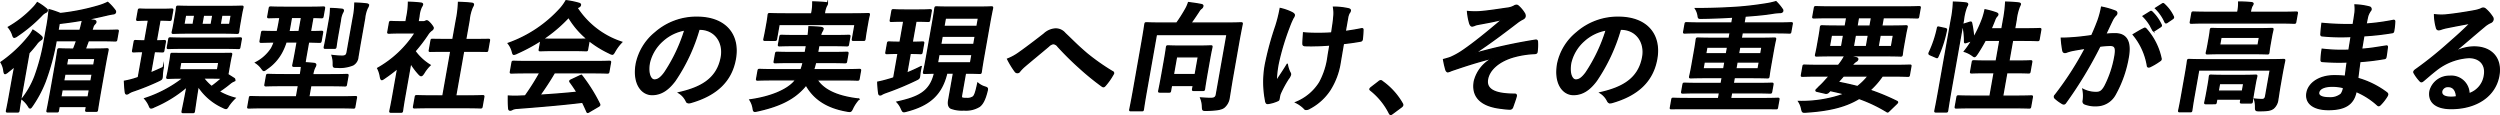
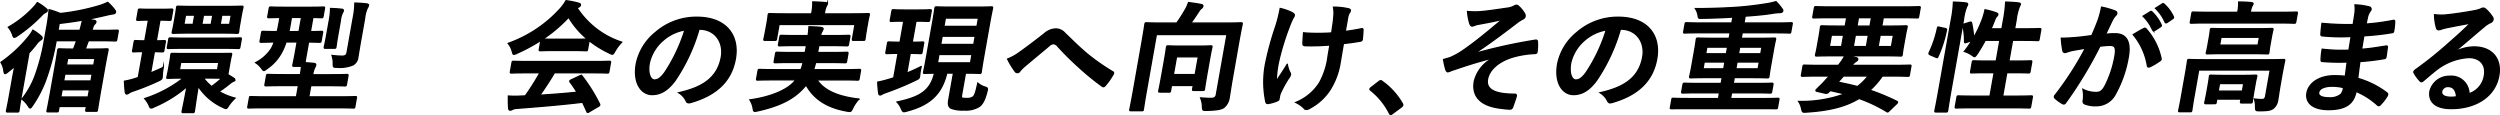
<svg xmlns="http://www.w3.org/2000/svg" id="レイヤー_1" data-name="レイヤー 1" viewBox="0 0 513.35 23.635">
  <defs>
    <style>.cls-1{stroke:#000;stroke-miterlimit:10;stroke-width:0.284px;}</style>
  </defs>
  <path class="cls-1" d="M2.58,16.066c.122-.689.312-1.623.465-2.484-.463.394-.926.787-1.41,1.156a1.675,1.675,0,0,1-.582.369c-.123,0-.17-.148-.236-.468A4.266,4.266,0,0,0,.208,12.8,27.182,27.182,0,0,0,5.893,7.507a8.193,8.193,0,0,0,.87-1.3A10.594,10.594,0,0,1,8.375,7.384c.189.172.295.27.261.467-.031.172-.113.222-.337.369a3.333,3.333,0,0,0-.836.836c-.449.591-.976,1.205-1.523,1.8L4.374,19.681c-.349,1.968-.465,2.9-.486,3.025-.044.246-.074.271-.294.271H1.551c-.22,0-.24-.025-.2-.271.025-.147.235-1.057.584-3.025ZM9.421,1.752c.2.148.3.27.267.442a.417.417,0,0,1-.3.32,2.806,2.806,0,0,0-.856.664,30.88,30.88,0,0,1-5,4.181,1.437,1.437,0,0,1-.593.295c-.149,0-.221-.147-.347-.541a4.83,4.83,0,0,0-.862-1.525,21.723,21.723,0,0,0,5-3.91A7.521,7.521,0,0,0,7.667.547,10.585,10.585,0,0,1,9.421,1.752Zm.138,4.083A34.523,34.523,0,0,0,10.091,2a20.138,20.138,0,0,1,2.3.787,44.868,44.868,0,0,0,7.7-1.524A12.473,12.473,0,0,0,22.114.5,10.052,10.052,0,0,1,23.6,2.121a.45.45,0,0,1,.1.393c-.03.172-.2.3-.45.32-.353.049-.76.123-1.274.246-1.462.344-2.794.64-4.141.885l1.511.222c.281.073.361.172.327.368-.026.148-.112.222-.267.394a1.459,1.459,0,0,0-.368.689l-.206.615H20.8c2.287,0,3.059-.05,3.207-.05.27,0,.29.025.247.271l-.292,1.648c-.044.246-.073.271-.343.271-.148,0-.9-.05-3.189-.05H18.141l-.654,1.746h1.575c2.041,0,2.738-.049,2.886-.049.246,0,.266.025.218.3-.025.147-.223.983-.676,3.541l-.6,3.394c-.771,4.354-.866,5.165-.892,5.313-.039.221-.069.245-.315.245h-1.8c-.27,0-.29-.024-.251-.245l.131-.738H12.133l-.153.86c-.04.222-.068.246-.314.246H9.9c-.246,0-.267-.024-.227-.246.026-.147.218-.958,1-5.361l.532-3c.536-3.025.636-3.861.661-4.008.048-.271.077-.3.324-.3.172,0,.852.049,2.868.049H15.1c.252-.59.456-1.18.655-1.746H11.525a47.645,47.645,0,0,1-2.29,8.485,24.482,24.482,0,0,1-2.581,4.845c-.235.345-.358.492-.456.492s-.2-.123-.374-.393a5.478,5.478,0,0,0-1.3-1.427,17.586,17.586,0,0,0,2.639-4.623A41.6,41.6,0,0,0,9.109,8.368Zm2.336.418h4.526l.205-.738c.111-.492.235-.911.322-1.4-1.5.27-3.039.491-4.8.688Zm6.21,13.674.266-1.5H12.739l-.266,1.5Zm.583-3.295.253-1.427H13.309l-.253,1.427Zm-5.056-3.247h5.632l.248-1.4H13.88Z" />
  <path class="cls-1" d="M30.906,15.008c.824-.344,1.676-.713,2.616-1.156a9.353,9.353,0,0,0-.21,1.6c-.041.787-.041.787-.795,1.156A49.889,49.889,0,0,1,27.3,18.7a3.626,3.626,0,0,0-.834.393.913.913,0,0,1-.427.2c-.148,0-.233-.074-.288-.32-.1-.664-.134-1.328-.186-2.287a17.071,17.071,0,0,0,2.475-.64l.367-.122.946-5.338c-1.354,0-1.755.049-1.9.049-.222,0-.242-.024-.2-.27l.314-1.771c.039-.221.068-.246.29-.246.147,0,.531.05,1.885.05l.758-4.28h-.049c-1.525,0-1.977.049-2.124.049-.247,0-.266-.025-.219-.295l.306-1.722c.043-.245.072-.271.318-.271.148,0,.582.05,2.131.05h2.214c1.549,0,2-.05,2.148-.05.247,0,.266.026.223.271l-.3,1.722c-.049.27-.077.295-.323.295-.148,0-.582-.049-1.984-.049l-.758,4.28c1.107,0,1.485-.05,1.633-.05.245,0,.256.074.225.246l-.313,1.771c-.044.246-.073.27-.318.27-.147,0-.513-.024-1.615-.049ZM44.186,11c2.214,0,2.98-.024,3.127-.024.247,0,.271,0,.228.245-.026.149-.145.542-.329,1.575L46.767,15.3l1.283.812a.3.3,0,0,1,.141.319c-.026.148-.158.2-.319.271a2.879,2.879,0,0,0-.582.369A25.138,25.138,0,0,1,44.944,18.8a13.152,13.152,0,0,0,3.3,1.353,10.15,10.15,0,0,0-1.27,1.476c-.28.467-.384.639-.581.639a1.517,1.517,0,0,1-.555-.2,11.859,11.859,0,0,1-5.148-4.4c-.548,3.369-.7,4.648-.792,5.164-.043.246-.072.271-.294.271H37.638c-.245,0-.266-.025-.223-.271.088-.492.393-1.8,1-5.091a25.351,25.351,0,0,1-6.772,4.206,1.652,1.652,0,0,1-.605.221c-.2,0-.265-.172-.437-.59a5.633,5.633,0,0,0-.87-1.328,25.753,25.753,0,0,0,7.956-4.231c-2.239,0-3.01.05-3.157.05-.271,0-.291-.025-.252-.246.031-.173.145-.541.328-1.574l.257-1.451c.183-1.033.2-1.4.23-1.575.043-.245.068-.245.338-.245.148,0,.931.024,3.244.024ZM37.938,9.893c-2.386,0-3.182.049-3.329.049-.247,0-.267-.025-.223-.271l.283-1.6c.043-.246.073-.271.319-.271.147,0,.925.049,3.311.049h7.625c2.386,0,3.207-.049,3.379-.049.246,0,.266.025.223.271l-.284,1.6c-.044.246-.072.271-.318.271-.172,0-.975-.049-3.362-.049Zm8.4-8.559c2.312,0,3.133-.049,3.305-.049.246,0,.267.024.223.27-.027.148-.15.566-.341,1.648l-.3,1.721c-.193,1.083-.208,1.451-.235,1.6-.048.271-.077.3-.323.3-.172,0-.975-.05-3.287-.05h-6.37c-2.411,0-3.256.05-3.4.05-.246,0-.265-.025-.217-.3.026-.148.139-.516.332-1.6l.3-1.721c.191-1.082.213-1.476.243-1.648.044-.246.072-.27.318-.27.148,0,.976.049,3.288.049ZM44.95,12.8H37.1l-.274,1.549h7.846ZM39.661,5.023,40,3.1H38.083l-.34,1.919Zm1.771,0h1.944l.34-1.919H41.772Zm.315,10.993a10.4,10.4,0,0,0,1.7,1.771A23.782,23.782,0,0,0,45.6,16.041c-.467,0-1.2-.025-2.307-.025ZM47.5,3.1H45.536L45.2,5.023h1.967Z" />
  <path class="cls-1" d="M54.193,22.116c-2.164,0-2.935.049-3.082.049-.247,0-.243-.024-.2-.27l.318-1.8c.039-.221.044-.246.29-.246.148,0,.9.05,3.065.05h6.3l.414-2.337H58.05c-2.386,0-3.231.049-3.379.049-.27,0-.291-.025-.247-.27l.31-1.746c.048-.271.076-.3.347-.3.147,0,.975.05,3.361.05h3.246c.109-.615.181-1.157.236-1.747H60.375c-.246,0-.267-.024-.218-.294.025-.148.219-.96.536-2.755l.345-1.944H58.726a12.112,12.112,0,0,1-.934,2.214A9.423,9.423,0,0,1,54.8,14.1c-.314.245-.484.368-.607.368-.147,0-.244-.147-.482-.467a4.585,4.585,0,0,0-1.2-1.132,8.4,8.4,0,0,0,3.249-2.926,10.256,10.256,0,0,0,.58-1.329c-1.85.025-2.567.05-2.69.05-.246,0-.267-.025-.219-.295l.292-1.648c.044-.246.073-.27.319-.27.123,0,.876.048,2.893.048.117-.516.237-1.057.346-1.672L57.5,3.571c-1.553.025-2.148.05-2.271.05-.246,0-.266-.025-.223-.271L55.3,1.727c.043-.246.072-.271.318-.271.148,0,.852.05,2.992.05H63.38c2.14,0,2.862-.05,3.01-.05.246,0,.266.025.223.271L66.325,3.35c-.043.246-.073.271-.319.271-.123,0-.585-.025-1.762-.05L63.725,6.5c1.549,0,2.149-.048,2.271-.048.246,0,.267.024.223.27l-.292,1.648c-.048.27-.076.295-.323.295-.122,0-.709-.025-2.253-.05l-.345,1.944c-.209,1.18-.34,1.918-.389,2.336.659.025,1.266.074,1.916.147.193.025.319.148.293.3a1.453,1.453,0,0,1-.215.516,4.8,4.8,0,0,0-.414,1.5h3.616c2.41,0,3.256-.05,3.4-.05.246,0,.267.025.219.3l-.31,1.746c-.044.245-.072.27-.318.27-.148,0-.976-.049-3.386-.049H63.805L63.391,19.9h6.518c2.165,0,2.912-.05,3.059-.05.245,0,.241.025.2.246l-.317,1.8c-.044.246-.048.27-.293.27-.148,0-.877-.049-3.042-.049ZM61.412,6.5l.519-2.927h-2.09l-.278,1.575c-.083.467-.166.934-.265,1.352Zm6.211-2.287a14.017,14.017,0,0,0,.264-2.459c.93.024,1.463.073,2.285.148.243.024.344.147.322.27a.937.937,0,0,1-.173.418,4.8,4.8,0,0,0-.435,1.623l-.54,3.05c-.266,1.5-.339,2.189-.366,2.336-.048.271-.076.3-.347.3h-1.8c-.246,0-.266-.025-.218-.3.026-.147.2-.835.463-2.336Zm6.408,4.231c-.227,1.278-.4,2.385-.551,3.246a2.015,2.015,0,0,1-1,1.624,6.971,6.971,0,0,1-3.285.491c-.737,0-.762,0-.749-.763a5.242,5.242,0,0,0-.25-1.647,17.441,17.441,0,0,0,2.04.148c.713,0,.95-.222,1.054-.812l1.233-6.961A16.3,16.3,0,0,0,72.879.645c.93.024,1.585.074,2.429.172.242.024.368.147.346.27a1.6,1.6,0,0,1-.248.566,6.7,6.7,0,0,0-.538,2.067Z" />
-   <path class="cls-1" d="M81.684,13.976a33.354,33.354,0,0,1-2.7,2.04c-.281.2-.45.32-.573.32-.148,0-.212-.2-.294-.565a5.679,5.679,0,0,0-.552-1.747,22.008,22.008,0,0,0,7.711-7.28H82.5c-1.869,0-2.469.05-2.617.05-.245,0-.267-.025-.223-.271l.323-1.82c.044-.246.073-.27.318-.27.148,0,.73.049,2.6.049h.467l.179-1.009a15.364,15.364,0,0,0,.334-3c.931.024,1.66.074,2.528.172.241.024.367.148.349.246a1.36,1.36,0,0,1-.238.516,5.709,5.709,0,0,0-.5,1.968l-.2,1.107h1.033a.924.924,0,0,0,.486-.1.854.854,0,0,1,.287-.1c.147,0,.367.148.8.639.384.467.537.714.506.886a.592.592,0,0,1-.314.393,3.223,3.223,0,0,0-.693.714,31.617,31.617,0,0,1-2.727,3.59,10.817,10.817,0,0,0,3.105,2.878,7.592,7.592,0,0,0-1.266,1.6c-.239.37-.392.542-.564.542-.123,0-.253-.1-.439-.295a14.148,14.148,0,0,1-1.71-2.288L83.1,19.853c-.323,1.82-.444,2.779-.465,2.9-.044.246-.073.27-.344.27H80.327c-.272,0-.291-.024-.248-.27.026-.148.241-1.083.563-2.9Zm6.777,8.116c-2.337,0-3.158.049-3.3.049-.245,0-.266-.025-.223-.271l.345-1.943c.043-.246.073-.27.319-.27.147,0,.95.049,3.287.049H90.95l1.63-9.2H91.473c-2.189,0-2.956.025-3.1.025-.221,0-.246,0-.2-.246l.345-1.943c.043-.246.068-.246.289-.246.147,0,.906.025,3.095.025H93L93.7,4.211A22.424,22.424,0,0,0,94.157.5c.93.025,1.856.074,2.7.172.218.025.372.124.351.247a1.154,1.154,0,0,1-.215.516,8.822,8.822,0,0,0-.675,2.7L95.61,8.122h1.55c2.189,0,2.955-.025,3.1-.025.247,0,.271,0,.228.246l-.345,1.943c-.043.246-.067.246-.314.246-.147,0-.905-.025-3.094-.025h-1.55l-1.63,9.2H95.8c2.336,0,3.132-.049,3.279-.049.271,0,.29.024.247.27l-.345,1.943c-.043.246-.072.271-.343.271-.147,0-.925-.049-3.261-.049Z" />
  <path class="cls-1" d="M111.079,8.269a36.067,36.067,0,0,1-4.923,2.656,1.887,1.887,0,0,1-.629.222c-.173,0-.216-.172-.334-.615a4.586,4.586,0,0,0-.819-1.623,26.254,26.254,0,0,0,10.713-7.157,9.27,9.27,0,0,0,1.145-1.6A17.1,17.1,0,0,1,118.8.669c.281.074.411.172.381.345a.508.508,0,0,1-.315.393,2.782,2.782,0,0,0-.385.221,17.359,17.359,0,0,0,9.159,7.035,9.25,9.25,0,0,0-1.385,1.844c-.251.443-.356.615-.528.615a1.421,1.421,0,0,1-.53-.2,21.446,21.446,0,0,1-4.236-2.607l-.322,1.82c-.044.247-.073.271-.319.271-.148,0-.8-.049-2.77-.049h-3.789c-1.967,0-2.64.049-2.787.049-.247,0-.267-.024-.223-.271Zm-2.755,6.666c-2.312,0-3.109.048-3.256.048-.271,0-.29-.024-.247-.27l.327-1.845c.043-.245.072-.27.343-.27.148,0,.926.049,3.238.049h13.109c2.313,0,3.109-.049,3.256-.049.271,0,.29.025.247.27l-.327,1.845c-.043.246-.072.27-.343.27-.147,0-.925-.048-3.238-.048h-7.6c-.886,1.524-1.9,3.074-3.008,4.623,2.584-.147,5.3-.369,7.684-.615-.443-.688-.887-1.377-1.425-2.09-.137-.2-.095-.3.225-.443l1.719-.811c.3-.148.367-.123.508.048a33.882,33.882,0,0,1,3.564,5.707c.088.2.07.3-.206.467L121,22.928a.764.764,0,0,1-.32.147c-.074,0-.115-.049-.167-.172-.3-.688-.6-1.328-.89-1.918-4.174.516-9.266.934-13.505,1.254a2.5,2.5,0,0,0-.924.221.726.726,0,0,1-.445.148c-.172,0-.272-.123-.282-.344-.078-.812-.073-1.672-.068-2.534a19.183,19.183,0,0,0,2.681,0c.246,0,.522-.024.791-.024a49.623,49.623,0,0,0,3.011-4.771Zm9.628-6.862c1.648,0,2.389-.025,2.665-.05a17.243,17.243,0,0,1-3.851-4.5,29.889,29.889,0,0,1-5.3,4.5c.217.025.9.05,2.7.05Z" />
  <path class="cls-1" d="M143.534,5.982a36.7,36.7,0,0,1-4.954,10.6c-1.384,1.845-2.838,2.829-4.683,2.829-2.164,0-3.943-2.312-3.232-6.321A11.14,11.14,0,0,1,134.577,6.7a12.747,12.747,0,0,1,8.552-3.148c5.9,0,8.726,3.64,7.859,8.534-.811,4.575-3.9,7.452-9.162,8.953-.544.148-.748.049-.98-.442a4.022,4.022,0,0,0-1.448-1.55c4.332-.984,7.908-2.706,8.732-7.354.519-2.926-1.2-5.706-4.5-5.706Zm-7.482,2.386a8.68,8.68,0,0,0-2.725,4.55c-.4,2.262.287,3.516,1.049,3.516.639,0,1.237-.319,2.111-1.5a33.613,33.613,0,0,0,4.167-8.8A9.115,9.115,0,0,0,136.052,8.368Z" />
  <path class="cls-1" d="M158.785,16.386c-2.263,0-3.034.048-3.182.048-.246,0-.266-.024-.223-.27l.284-1.6c.048-.271.076-.295.322-.295.149,0,.9.049,3.165.049h5.337a10.449,10.449,0,0,0,.439-1.5h-2.362c-2.36,0-3.206.049-3.353.049-.246,0-.267-.024-.223-.27l.275-1.549c.047-.271.076-.3.322-.3.149,0,.976.05,3.337.05h2.435l.257-1.452h-2.263c-2.288,0-3.107.05-3.255.05-.246,0-.267-.025-.219-.3l.271-1.524c.048-.271.076-.3.322-.3.149,0,.951.048,3.239.048h2.238c.111-.762.141-1.352.175-1.819.807.024,1.762.049,2.482.148.287.048.417.147.387.319a1.778,1.778,0,0,1-.239.516,2.181,2.181,0,0,0-.271.836h2.533c2.263,0,3.083-.048,3.23-.048.272,0,.291.024.243.3l-.27,1.524c-.048.271-.077.3-.347.3-.148,0-.951-.05-3.214-.05h-2.533l-.257,1.452h2.656c2.386,0,3.181-.05,3.329-.05.27,0,.29.025.243.3L173.82,12.6c-.044.246-.072.27-.343.27-.148,0-.925-.049-3.312-.049h-2.7c-.12.541-.282,1.033-.414,1.5h6.2c2.262,0,3.034-.049,3.181-.049.272,0,.291.024.243.295l-.283,1.6c-.044.246-.072.27-.343.27-.148,0-.9-.048-3.164-.048h-5.141c1.549,2.36,4.619,3.492,8.6,3.959a7.453,7.453,0,0,0-1.262,1.845c-.356.762-.4.738-1.142.615-3.843-.664-6.7-2.288-8.417-5.386a8.541,8.541,0,0,1-.742.86c-2.148,2.263-5.084,3.567-9.2,4.477-.794.172-.819.172-.934-.566A4.366,4.366,0,0,0,154,20.517c4.237-.59,7.583-1.992,9.127-3.763l.287-.368Zm16.22-13.527c2.288,0,3.107-.05,3.255-.05.246,0,.267.025.223.271-.022.123-.149.566-.267,1.23l-.183,1.033c-.379,2.139-.4,2.533-.422,2.656-.044.246-.072.27-.318.27h-2.017c-.245,0-.267-.024-.223-.27l.528-2.976H159.962L159.435,8c-.044.246-.073.27-.343.27H157.1c-.245,0-.267-.024-.223-.27.022-.123.142-.517.521-2.656l.149-.837c.152-.86.181-1.3.2-1.426.044-.246.073-.271.319-.271.173,0,.975.05,3.238.05h5.361l.023-.123A9.912,9.912,0,0,0,166.907.4c.905.025,1.806.074,2.63.148.266.024.371.122.354.221a1.664,1.664,0,0,1-.235.492,5.067,5.067,0,0,0-.385,1.476l-.022.123Z" />
  <path class="cls-1" d="M188.075,4.334,187.3,8.687c1.477,0,1.977-.049,2.125-.049.246,0,.266.025.222.271l-.322,1.82c-.044.246-.072.27-.319.27-.147,0-.63-.049-2.106-.049l-.724,4.083c1.009-.418,2.021-.861,2.97-1.353a12.514,12.514,0,0,0-.288,1.623c-.09.788-.09.788-.791,1.131a59.052,59.052,0,0,1-6.1,2.534,6.163,6.163,0,0,0-.824.344.728.728,0,0,1-.423.173c-.124,0-.234-.074-.268-.3a19.732,19.732,0,0,1-.2-2.311c.764-.148,1.511-.345,2.42-.615.284-.074.572-.172.86-.271l.894-5.042c-1.6,0-2.124.049-2.272.049-.245,0-.267-.024-.223-.27l.323-1.82c.044-.246.073-.271.318-.271.148,0,.656.049,2.255.049l.771-4.353h-.147c-1.722,0-2.272.049-2.419.049-.221,0-.243-.024-.195-.295l.319-1.795c.044-.246.073-.271.294-.271.147,0,.68.05,2.4.05h2.73c1.721,0,2.247-.05,2.4-.05.245,0,.266.025.222.271l-.318,1.8c-.048.271-.077.295-.323.295-.147,0-.655-.049-2.377-.049Zm9.386,15.052c-.087.492-.094.664.136.763a2.588,2.588,0,0,0,.871.073,2.1,2.1,0,0,0,1.332-.3c.4-.295.61-1.082.993-2.828a3.864,3.864,0,0,0,1.459.787c.535.172.571.246.413.86-.424,1.7-.905,2.608-1.558,3.1a5.244,5.244,0,0,1-3.18.738,6.387,6.387,0,0,1-2.64-.369c-.453-.222-.624-.787-.475-1.623l.99-5.584h-1.4c-1.06,4.452-3.6,6.592-8.195,7.8-.773.2-.777.221-1.1-.468a4.345,4.345,0,0,0-.888-1.376c4.405-.985,6.786-2.067,7.695-5.953-1.381.025-1.9.05-2.025.05-.245,0-.267-.025-.223-.271.03-.172.238-1.058.582-3l1.25-7.059c.345-1.943.457-2.853.483-3,.048-.271.077-.3.322-.3.148,0,.878.049,3.067.049h5.116c2.189,0,2.911-.049,3.083-.049.246,0,.267.024.219.3-.027.147-.237,1.057-.582,3l-1.25,7.059c-.344,1.943-.457,2.853-.483,3-.044.246-.073.271-.319.271-.172,0-.876-.05-2.917-.05Zm2.144-8.214h-6.813l-.31,1.746H199.3Zm.361-2.042.3-1.7h-6.813l-.3,1.7ZM194.117,3.7l-.306,1.721h6.813L200.93,3.7Z" />
  <path class="cls-1" d="M209.312,10.8c.925-.64,2.966-2.165,5.078-3.813a3.74,3.74,0,0,1,2.322-1.033,2.453,2.453,0,0,1,1.979.91c1.584,1.476,2.467,2.46,4.564,4.23a44.428,44.428,0,0,0,5.163,3.616.314.314,0,0,1,.156.517,13.1,13.1,0,0,1-1.617,2.312c-.277.32-.4.32-.685.123a54.012,54.012,0,0,1-4.641-3.788,61.214,61.214,0,0,1-4.393-4.354,1.293,1.293,0,0,0-.983-.565,1.788,1.788,0,0,0-.927.516c-1.419,1.206-3.492,2.9-4.853,4.059a7.933,7.933,0,0,0-1.077,1.082.545.545,0,0,1-.922.074,17.556,17.556,0,0,1-1.563-2.558A10.64,10.64,0,0,0,209.312,10.8Z" />
  <path class="cls-1" d="M253.106,15.722c-.379,2.14-.559,3.443-.712,4.3a3.085,3.085,0,0,1-1.071,2.016c-.567.418-1.527.566-3.6.615-.787,0-.758-.025-.8-.738a5.046,5.046,0,0,0-.37-1.8c.753.049,1.385.1,2.048.1.713,0,1.064-.172,1.174-.787l2.187-12.346H237.444l-2.088,11.78c-.41,2.313-.564,3.468-.59,3.616-.04.221-.07.246-.315.246h-2.214c-.246,0-.267-.025-.227-.246.03-.172.289-1.353.747-3.935l1.7-9.617c.457-2.582.621-3.787.652-3.959.043-.247.072-.271.318-.271.172,0,1,.049,3.337.049h2.878a31.827,31.827,0,0,0,1.8-2.828,7.24,7.24,0,0,0,.613-1.377c.986.122,1.994.27,2.681.417.212.05.265.173.239.321a.707.707,0,0,1-.272.418,1.861,1.861,0,0,0-.523.59c-.508.787-1.107,1.672-1.689,2.459h6.984c2.338,0,3.183-.049,3.331-.049.27,0,.29.024.247.271-.027.147-.316,1.5-.774,4.082Zm-14.925,3.172c-.246,0-.267-.025-.223-.27.03-.172.189-.787.777-4.108l.375-2.115c.335-1.894.4-2.533.43-2.7.044-.246.072-.271.319-.271.147,0,.753.049,2.6.049h3.517c1.871,0,2.469-.049,2.641-.049.246,0,.266.025.222.271-.025.147-.187.787-.453,2.287l-.41,2.312c-.576,3.247-.632,3.837-.657,3.984-.044.246-.073.271-.32.271h-1.844c-.271,0-.291-.025-.248-.271l.131-.737h-4.5l-.192,1.082c-.044.245-.072.27-.318.27Zm2.747-3.566h4.5l.649-3.665h-4.5Z" />
  <path class="cls-1" d="M262.614,20.37c-.03.172-.117.246-.381.344a7.02,7.02,0,0,1-1.788.517c-.305.049-.414-.025-.509-.32a19.906,19.906,0,0,1-.1-7.625,61.49,61.49,0,0,1,2.133-7.87,28.792,28.792,0,0,0,.92-3.664,10.284,10.284,0,0,1,2.431.86c.357.2.475.369.444.542a1.047,1.047,0,0,1-.234.492,16.2,16.2,0,0,0-.79,1.82,51.107,51.107,0,0,0-2.243,7.378,21.182,21.182,0,0,0-.442,3.886c.846-1.3,1.437-2.14,2.271-3.517a5.934,5.934,0,0,0,.52,1.647.639.639,0,0,1,.139.468,2.25,2.25,0,0,1-.44.812,22.627,22.627,0,0,0-1.639,3,3.448,3.448,0,0,0-.186.64ZM273.1,9.229c-1.321.1-2.265.147-2.979.147-.52.025-1.16.025-2.065,0-.344,0-.519-.123-.5-.393-.011-.493.057-1.156.126-2.239.893.1,2.118.123,3.028.123.688,0,1.849-.024,2.748-.1.168-1.23.365-2.336.432-3.271a7.186,7.186,0,0,0-.061-2.017,14.116,14.116,0,0,1,3.113.344c.257.075.358.2.323.394a1.191,1.191,0,0,1-.26.492,3.354,3.354,0,0,0-.306,1.033l-.483,2.73c1.084-.148,2.172-.32,3.244-.541.308-.074.422-.025.4.221-.011.615-.066,1.205-.131,1.845-.032.319-.173.418-.4.443-1.221.221-2.329.368-3.482.491l-.647,3.788a14.727,14.727,0,0,1-2.093,5.706,11.206,11.206,0,0,1-4.194,3.812,1.269,1.269,0,0,1-.653.221.432.432,0,0,1-.454-.221,6.347,6.347,0,0,0-1.7-1.205,10.288,10.288,0,0,0,4.88-4.083,15.279,15.279,0,0,0,1.734-5.484Z" />
  <path class="cls-1" d="M283.124,16.779a.635.635,0,0,1,.4-.2.411.411,0,0,1,.293.148,14.087,14.087,0,0,1,4.1,4.5c.112.2.124.27.106.369-.021.122-.088.221-.314.393l-1.728,1.279c-.2.148-.31.221-.383.221-.123,0-.213-.049-.3-.245a14.123,14.123,0,0,0-3.816-4.7c-.13-.1-.19-.172-.177-.246s.076-.148.225-.295Z" />
  <path class="cls-1" d="M306.6,11.884c-3.835.96-6.328,1.845-8.549,2.583a3.337,3.337,0,0,1-.761.271c-.124,0-.339-.172-.406-.492a16.135,16.135,0,0,1-.453-2.017c.566-.148.8-.221,1.348-.393a15.179,15.179,0,0,0,2.618-1.451c2.408-1.648,5.112-3.862,8.152-6.444-1.574.418-2.946.663-4.547.959-.383.074-.584.1-.971.2a3.049,3.049,0,0,1-.732.246c-.22,0-.379-.222-.494-.542a12.315,12.315,0,0,1-.453-2.434,16.052,16.052,0,0,0,2.426.049c1.669-.123,3.517-.419,5.738-.738a3.756,3.756,0,0,0,1.377-.418.928.928,0,0,1,.5-.173c.221,0,.346.124.6.369a6.36,6.36,0,0,1,.986,1.23.954.954,0,0,1,.174.689c-.044.246-.221.418-.544.566a7.555,7.555,0,0,0-1.139.738c-2.958,2.262-5.371,4.083-8.551,6.2l.037.074a107.7,107.7,0,0,1,12.334-2.7c.329-.049.4.123.4.393a10.544,10.544,0,0,1-.082,1.992c-.02.246-.18.32-.455.345a18.769,18.769,0,0,0-4.714.787c-3.028.984-4.69,2.73-5,4.5-.418,2.361,2.038,3.074,5.6,3.074.245,0,.37.123.289.443-.157.615-.533,1.623-.685,2.066-.119.393-.292.541-.638.541a13.487,13.487,0,0,1-1.6-.148c-4.541-.467-6.183-2.582-5.656-5.558a7.226,7.226,0,0,1,3.842-4.747Z" />
  <path class="cls-1" d="M332.73,5.982a36.652,36.652,0,0,1-4.954,10.6c-1.384,1.845-2.838,2.829-4.682,2.829-2.165,0-3.943-2.312-3.233-6.321A11.147,11.147,0,0,1,323.774,6.7a12.746,12.746,0,0,1,8.552-3.148c5.9,0,8.725,3.64,7.859,8.534-.811,4.575-3.9,7.452-9.163,8.953-.543.148-.747.049-.98-.442a4.017,4.017,0,0,0-1.447-1.55c4.332-.984,7.908-2.706,8.732-7.354.518-2.926-1.2-5.706-4.5-5.706Zm-7.482,2.386a8.68,8.68,0,0,0-2.725,4.55c-.4,2.262.287,3.516,1.049,3.516.639,0,1.238-.319,2.111-1.5a33.613,33.613,0,0,0,4.168-8.8A9.114,9.114,0,0,0,325.248,8.368Z" />
  <path class="cls-1" d="M346.27,22.288c-2.164,0-2.906.025-3.053.025-.246,0-.243-.025-.2-.246l.284-1.6c.044-.246.049-.27.295-.27.147,0,.876.049,3.041.049h6.248l.213-1.2h-4.182c-2.386,0-3.206.049-3.353.049-.246,0-.266-.025-.218-.3l.248-1.4c.048-.271.077-.295.324-.295.147,0,.949.049,3.336.049h4.181l.218-1.229h-3c-2.411,0-3.28.048-3.428.048-.271,0-.291-.024-.247-.27.026-.148.176-.714.438-2.189l.579-3.271c.244-1.377.3-1.968.325-2.115.048-.271.077-.295.347-.295.148,0,1,.049,3.411.049h3l.2-1.156H349.03c-2.189,0-2.936.049-3.083.049-.222,0-.242-.025-.2-.271l.275-1.549c.044-.246.072-.27.294-.27.148,0,.877.048,3.065.048h6.248l.219-1.229c-2.239.148-4.418.222-6.561.246-.517,0-.517,0-.605-.615a3.676,3.676,0,0,0-.523-1.353c3.075,0,5.8-.1,8.436-.27,2.416-.172,4.382-.443,5.926-.689A15.036,15.036,0,0,0,364.671.35a9.666,9.666,0,0,1,1.259,1.5.437.437,0,0,1,.122.418c-.034.2-.273.3-.544.3a12.508,12.508,0,0,0-1.5.148c-1.773.295-3.644.443-5.663.59l-.253,1.426h6.617c2.189,0,2.935-.048,3.083-.048.246,0,.242.024.2.27L367.713,6.5c-.043.246-.047.271-.294.271-.147,0-.876-.049-3.065-.049h-6.617l-.205,1.156h3.37c2.41,0,3.28-.049,3.428-.049.27,0,.291.024.243.295-.026.147-.181.738-.425,2.115l-.58,3.271c-.261,1.475-.311,2.041-.338,2.189-.044.246-.072.27-.343.27-.147,0-1-.048-3.41-.048h-3.37l-.218,1.229h4.551c2.386,0,3.206-.049,3.354-.049.27,0,.29.024.243.295l-.249,1.4c-.048.27-.078.3-.348.3-.148,0-.95-.049-3.336-.049h-4.551l-.213,1.2h6.666c2.164,0,2.911-.049,3.057-.049.223,0,.243.024.2.27l-.284,1.6c-.04.221-.068.246-.29.246-.147,0-.881-.025-3.045-.025Zm7.691-8.141.253-1.426h-4.279l-.254,1.426Zm.549-3.1.245-1.378h-4.28l-.244,1.378Zm6.763,1.672h-4.6l-.253,1.426h4.6Zm-4.059-3.05-.244,1.378h4.6l.245-1.378Z" />
  <path class="cls-1" d="M373.185,15.6c-2.164,0-2.91.048-3.059.048-.221,0-.241-.024-.2-.27l.309-1.746c.039-.221.068-.246.289-.246.148,0,.877.049,3.041.049H377.5a11.226,11.226,0,0,0,1.305-1.943,15.971,15.971,0,0,1,2.345.369c.281.074.333.2.312.32a.576.576,0,0,1-.34.393,3.31,3.31,0,0,0-.866.861h8.854c2.165,0,2.912-.049,3.059-.049.221,0,.241.025.2.246l-.309,1.746c-.044.246-.073.27-.294.27-.147,0-.876-.048-3.041-.048h-2.214a16.287,16.287,0,0,1-2.56,2.926,44.818,44.818,0,0,1,5.522,2.288c.114.049.175.123.161.2s-.074.148-.195.271l-1.453,1.4c-.323.3-.336.369-.556.221a30.114,30.114,0,0,0-5.694-2.7c-2.9,1.771-6.373,2.508-10.8,2.8-.771.049-.824.073-.984-.689a4.327,4.327,0,0,0-.6-1.476,25.9,25.9,0,0,0,9.449-1.549c-.917-.246-1.91-.467-3-.714a4.086,4.086,0,0,1-.332.345.665.665,0,0,1-.7.2l-1.7-.394c-.213-.049-.211-.2-.091-.32l.716-.713a14,14,0,0,0,1.115-1.156l.855-.934ZM375.6,3.621c-2.189,0-2.961.049-3.108.049-.247,0-.266-.024-.223-.27l.31-1.747c.044-.246.072-.27.318-.27.148,0,.9.049,3.091.049h14.954c2.214,0,2.961-.049,3.108-.049.246,0,.267.024.223.27l-.31,1.747c-.043.246-.072.27-.318.27-.148,0-.877-.049-3.091-.049H386.7l-.309,1.746h1.55c2.41,0,3.279-.049,3.427-.049.246,0,.267.025.223.27-.027.148-.158.615-.371,1.821L390.862,9.4c-.214,1.205-.244,1.648-.274,1.819-.044.247-.072.271-.318.271-.148,0-1-.049-3.411-.049H376.48c-2.41,0-3.28.049-3.427.049-.247,0-.267-.024-.223-.271.03-.171.157-.614.371-1.819l.353-1.992c.214-1.206.243-1.649.273-1.821.044-.245.073-.27.319-.27.147,0,1,.049,3.411.049h1.352l.309-1.746Zm2.561,5.952.418-2.361h-2.534l-.418,2.361Zm.359,6.026c-.374.442-.743.86-1.137,1.279,1.379.27,2.727.565,4.044.909a12.806,12.806,0,0,0,2.209-2.188Zm5.151-8.387h-2.706l-.418,2.361h2.706ZM384,5.367l.31-1.746H381.6L381.3,5.367Zm4.815,1.845h-2.756l-.418,2.361H388.4Z" />
  <path class="cls-1" d="M399.383,5.859c.308.074.348.123.276.394a24.176,24.176,0,0,1-1.742,5.386c-.118.245-.159.2-.412.1l-1.142-.492c-.3-.123-.3-.246-.184-.492a23.069,23.069,0,0,0,1.673-4.993c.044-.245.088-.221.419-.147Zm1.285-1.7A23.046,23.046,0,0,0,401.13.448c.93.025,1.757.074,2.552.172.242.025.368.148.346.271a1.31,1.31,0,0,1-.206.467,10.673,10.673,0,0,0-.656,2.73l-2.532,14.29c-.492,2.779-.693,4.181-.714,4.3-.048.27-.077.3-.324.3h-2.041c-.246,0-.266-.025-.218-.3.022-.123.32-1.525.807-4.28Zm3.759.442c.289-.1.357-.073.417.148a21.648,21.648,0,0,1,.423,3.025,26.189,26.189,0,0,0,1.862-3.984,14.957,14.957,0,0,0,.486-1.771,16.661,16.661,0,0,1,2.253.615c.3.123.378.222.357.344a.551.551,0,0,1-.209.345,2.17,2.17,0,0,0-.431.762q-.34.887-.769,1.845h2.263l.313-1.771a26.317,26.317,0,0,0,.462-3.714c.93.025,1.832.074,2.65.172.242.025.372.123.35.246a2.045,2.045,0,0,1-.211.492,11.065,11.065,0,0,0-.655,2.73l-.327,1.845h2.067c2.189,0,2.935-.049,3.083-.049.246,0,.265.024.222.27L418.7,8.048c-.043.246-.072.27-.318.27-.148,0-.877-.049-3.065-.049h-2.067l-.758,4.28h1.328c2.214,0,2.985-.049,3.132-.049.246,0,.266.024.223.27l-.34,1.919c-.044.246-.072.27-.319.27-.147,0-.9-.049-3.115-.049H412.07l-.858,4.845H413.7c2.41,0,3.231-.049,3.378-.049.247,0,.266.024.223.27l-.336,1.894c-.048.271-.076.295-.322.295-.148,0-.951-.049-3.361-.049h-8.167c-2.409,0-3.255.049-3.378.049-.246,0-.266-.024-.219-.295l.337-1.894c.043-.246.072-.27.318-.27.123,0,.951.049,3.361.049h3.1l.859-4.845h-1.476c-2.214,0-2.96.049-3.132.049-.247,0-.267-.024-.223-.27L405,12.77c.043-.246.072-.27.319-.27.171,0,.9.049,3.115.049h1.475l.758-4.28h-3.025c-.518.984-1.111,1.968-1.682,2.828-.262.37-.386.517-.534.517-.1,0-.229-.1-.424-.245a5.663,5.663,0,0,0-1.627-.812,20,20,0,0,0,1.553-2.239l-1.1.369c-.341.123-.415.123-.416-.147a15.411,15.411,0,0,0-.318-3.2c-.051-.271-.018-.32.319-.419Z" />
  <path class="cls-1" d="M430.815,4.211a18.319,18.319,0,0,0,.73-2.73,15.709,15.709,0,0,1,2.808.812c.371.123.415.566.068.861a3.937,3.937,0,0,0-.657.934c-.5,1.009-.906,1.919-1.408,2.952a19.227,19.227,0,0,1,1.984-.1c2.288,0,3.235,1.6,2.677,4.747a23.883,23.883,0,0,1-2.692,7.7,4.371,4.371,0,0,1-3.732,2.312,6.009,6.009,0,0,1-2.492-.369.544.544,0,0,1-.321-.688,6.584,6.584,0,0,0-.062-2.288,5.871,5.871,0,0,0,2.716.64c.812,0,1.233-.295,1.8-1.3a21.466,21.466,0,0,0,2.045-6.124c.3-1.722.081-2.263-1-2.263a17.083,17.083,0,0,0-2.1.172,84.392,84.392,0,0,1-6.992,11.56c-.2.32-.411.369-.679.221a8.671,8.671,0,0,1-1.5-1.082.415.415,0,0,1,.014-.64,64.731,64.731,0,0,0,6.21-9.64c-.985.147-1.8.295-2.485.417a8.357,8.357,0,0,0-1.422.394c-.366.123-.652.074-.73-.319a20.233,20.233,0,0,1-.314-2.534c1.083,0,2.177-.074,3.277-.172,1.051-.1,1.982-.221,2.968-.369C430.17,5.908,430.494,5.047,430.815,4.211Zm9.448,1.648c.19-.1.3-.049.446.123a13.08,13.08,0,0,1,3.023,5.977.393.393,0,0,1-.185.491,12.737,12.737,0,0,1-2.062,1.23c-.269.123-.51.1-.531-.2a13.375,13.375,0,0,0-2.906-6.371C438.737,6.7,439.539,6.2,440.263,5.859Zm1.275-3.443c.141-.1.234-.074.36.049a8.761,8.761,0,0,1,1.87,2.632c.073.147.05.27-.144.393l-1.168.763c-.193.122-.312.1-.405-.075a9.461,9.461,0,0,0-1.978-2.852Zm2.472-1.6c.164-.1.235-.074.361.049A7.957,7.957,0,0,1,446.257,3.4c.073.147.072.295-.151.442l-1.119.762c-.224.148-.333.075-.405-.073A9.023,9.023,0,0,0,442.623,1.7Z" />
  <path class="cls-1" d="M468.214,17.32c-.235,1.329-.369,2.361-.5,3.124a2.717,2.717,0,0,1-.9,1.771c-.513.393-1.1.516-2.872.516-.762,0-.778-.049-.775-.762a5.085,5.085,0,0,0-.229-1.624,13.249,13.249,0,0,0,1.557.1c.394,0,.645-.172.737-.689l.954-5.386H451.471l-.977,5.509c-.322,1.82-.421,2.657-.443,2.779-.043.246-.073.271-.319.271h-2.115c-.246,0-.265-.025-.222-.271.026-.148.206-.885.541-2.779l.846-4.771c.305-1.722.387-2.46.414-2.607.043-.247.072-.271.317-.271.173,0,.975.049,3.313.049h12.741c2.336,0,3.157-.049,3.329-.049.246,0,.265.024.222.271-.026.147-.228,1.008-.547,2.8ZM453.134,4.7c-2.213,0-2.984.049-3.131.049-.246,0-.267-.025-.223-.27l.305-1.722c.044-.246.072-.27.318-.27.148,0,.9.049,3.114.049H459.5l.013-.074A8.424,8.424,0,0,0,459.7.424c.91,0,1.762.049,2.585.123.242.024.373.122.35.246a1.8,1.8,0,0,1-.259.492,5.3,5.3,0,0,0-.308,1.18l-.013.074h6.3c2.214,0,2.986-.049,3.133-.049.246,0,.267.024.223.27L471.4,4.482c-.044.245-.072.27-.319.27-.147,0-.9-.049-3.115-.049Zm-.158,16.577c-.246,0-.266-.025-.223-.271.032-.172.15-.565.551-2.828l.161-.91c.166-.935.2-1.4.225-1.549.044-.246.073-.271.319-.271.148,0,.779.049,2.647.049h3.838c1.845,0,2.493-.049,2.665-.049.245,0,.267.025.223.271-.026.147-.155.59-.281,1.3l-.191,1.082c-.393,2.214-.413,2.607-.439,2.755-.044.246-.073.27-.319.27h-1.82c-.271,0-.291-.024-.247-.27l.092-.517h-4.993l-.119.664c-.043.246-.072.271-.318.271ZM463.3,5.908c2.238,0,3.034-.049,3.181-.049.246,0,.267.025.223.271-.03.172-.145.54-.332,1.6l-.266,1.5c-.179,1.008-.2,1.4-.226,1.549-.044.246-.072.271-.318.271-.148,0-.926-.05-3.164-.05H456.47c-2.237,0-3.034.05-3.181.05-.245,0-.267-.025-.223-.271.026-.148.146-.541.324-1.549l.266-1.5c.188-1.058.2-1.426.234-1.6.044-.246.073-.271.318-.271.148,0,.927.049,3.164.049Zm-7.83,12.814h4.993l.279-1.574H455.75Zm8.5-11.068h-7.921l-.287,1.623h7.92Z" />
  <path class="cls-1" d="M481.992,12.721a43.261,43.261,0,0,1-5.049-.1c-.271,0-.352-.1-.32-.419a14.925,14.925,0,0,1,.223-2.09,33.753,33.753,0,0,0,5.5.2c.14-.934.31-1.893.451-2.828a39.933,39.933,0,0,1-5.857-.123c-.27,0-.376-.1-.356-.344.035-.615.09-1.2.22-2.214a55.075,55.075,0,0,0,6.4.246c.161-.91.251-1.549.374-2.386a6.772,6.772,0,0,0,0-1.647,13.154,13.154,0,0,1,3.02.442.453.453,0,0,1,.14.738,3.784,3.784,0,0,0-.577,1.181c-.114.492-.174.836-.33,1.574a44.433,44.433,0,0,0,5.518-.738c.309-.074.394,0,.366.295a13.44,13.44,0,0,1-.195,1.8c-.056.32-.139.368-.341.393a53.261,53.261,0,0,1-5.794.639c-.175.984-.312,1.895-.469,2.78,1.892-.123,3.117-.369,4.934-.64.309-.073.374-.024.36.2-.059.467-.154,1.279-.284,2.017-.044.246-.156.32-.429.344a47.572,47.572,0,0,1-4.927.591c-.152,1.131-.315,2.336-.442,3.468a17.877,17.877,0,0,1,5.991,2.975c.206.222.193.3.067.591a9.438,9.438,0,0,1-1.4,1.819c-.24.246-.392.272-.6.074a15.46,15.46,0,0,0-4.4-2.8c-.5,2.657-2.285,3.739-5.655,3.739-3.2,0-4.77-1.4-4.408-3.443.353-1.992,2.563-3.493,5.538-3.493a23.44,23.44,0,0,1,2.344.1C481.739,14.566,481.868,13.557,481.992,12.721Zm-3,4.968c-1.794,0-2.746.517-2.886,1.3-.114.639.541,1.106,2.238,1.106a3.534,3.534,0,0,0,2.369-.738,2.715,2.715,0,0,0,.515-1.377A9.922,9.922,0,0,0,479,17.689Z" />
  <path class="cls-1" d="M503.936,10.753a8.441,8.441,0,0,1,4.107-1.106c3.591,0,5.682,2.361,5.054,5.9-.728,4.108-4.515,6.739-9.779,6.739-3.1,0-4.732-1.327-4.327-3.615a4.056,4.056,0,0,1,4-3,3.622,3.622,0,0,1,3.987,3.591,4.638,4.638,0,0,0,3.172-3.738c.4-2.239-.915-3.714-3.2-3.714a11.914,11.914,0,0,0-6.759,2.607c-.826.64-1.642,1.353-2.51,2.091-.377.319-.533.369-.8.049a8.545,8.545,0,0,1-1.168-1.6c-.113-.2-.008-.369.223-.566a77.093,77.093,0,0,0,6.793-5.435c1.8-1.574,3.177-2.8,4.557-4.206-1.523.271-3.33.615-4.913.935a8.678,8.678,0,0,0-1.084.295,2.051,2.051,0,0,1-.514.123c-.246,0-.4-.123-.467-.418a10.383,10.383,0,0,1-.39-2.656,11.756,11.756,0,0,0,2.278.049c1.527-.148,3.748-.468,5.732-.836a7.468,7.468,0,0,0,1.418-.37,1.537,1.537,0,0,1,.5-.2.75.75,0,0,1,.531.2,7.2,7.2,0,0,1,1.369,1.574.733.733,0,0,1,.166.591.82.82,0,0,1-.523.59,5.112,5.112,0,0,0-1.222.787c-2.1,1.746-4.057,3.468-6.245,5.264Zm-1.218,7.01a1.284,1.284,0,0,0-1.345.935c-.136.762.437,1.278,1.913,1.278a5.621,5.621,0,0,0,1.148-.1C504.355,18.525,503.752,17.763,502.718,17.763Z" />
</svg>